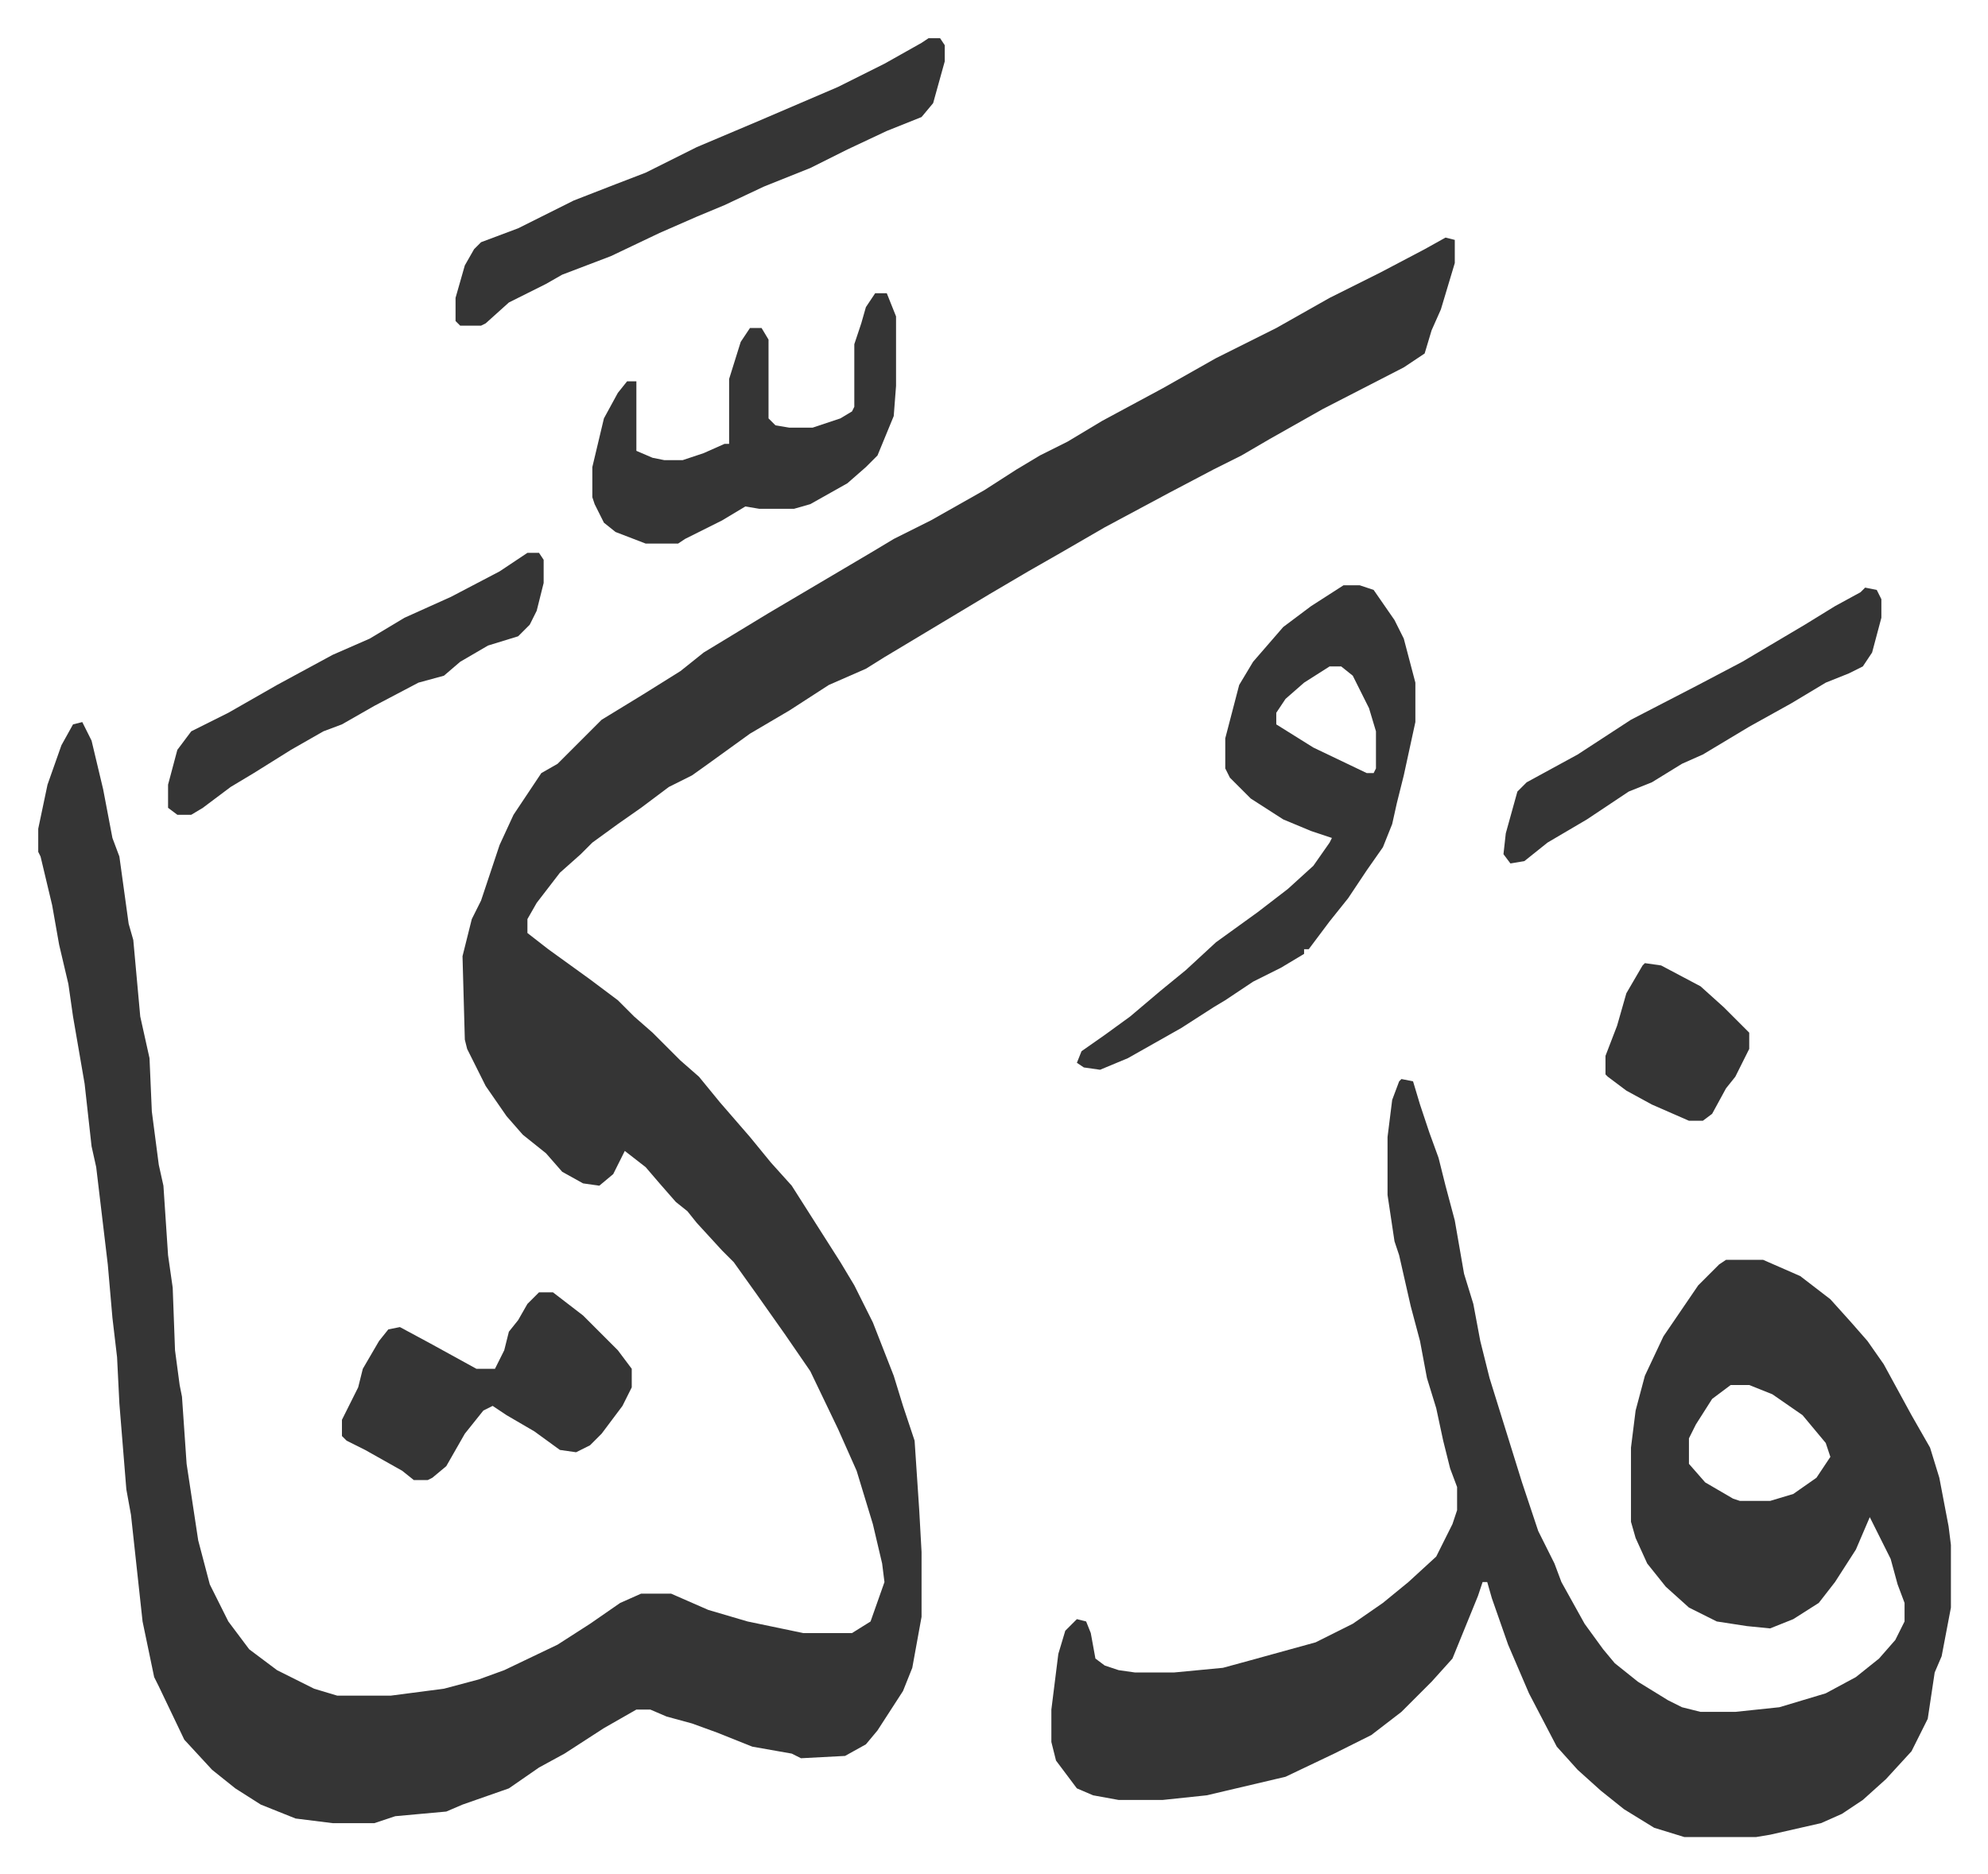
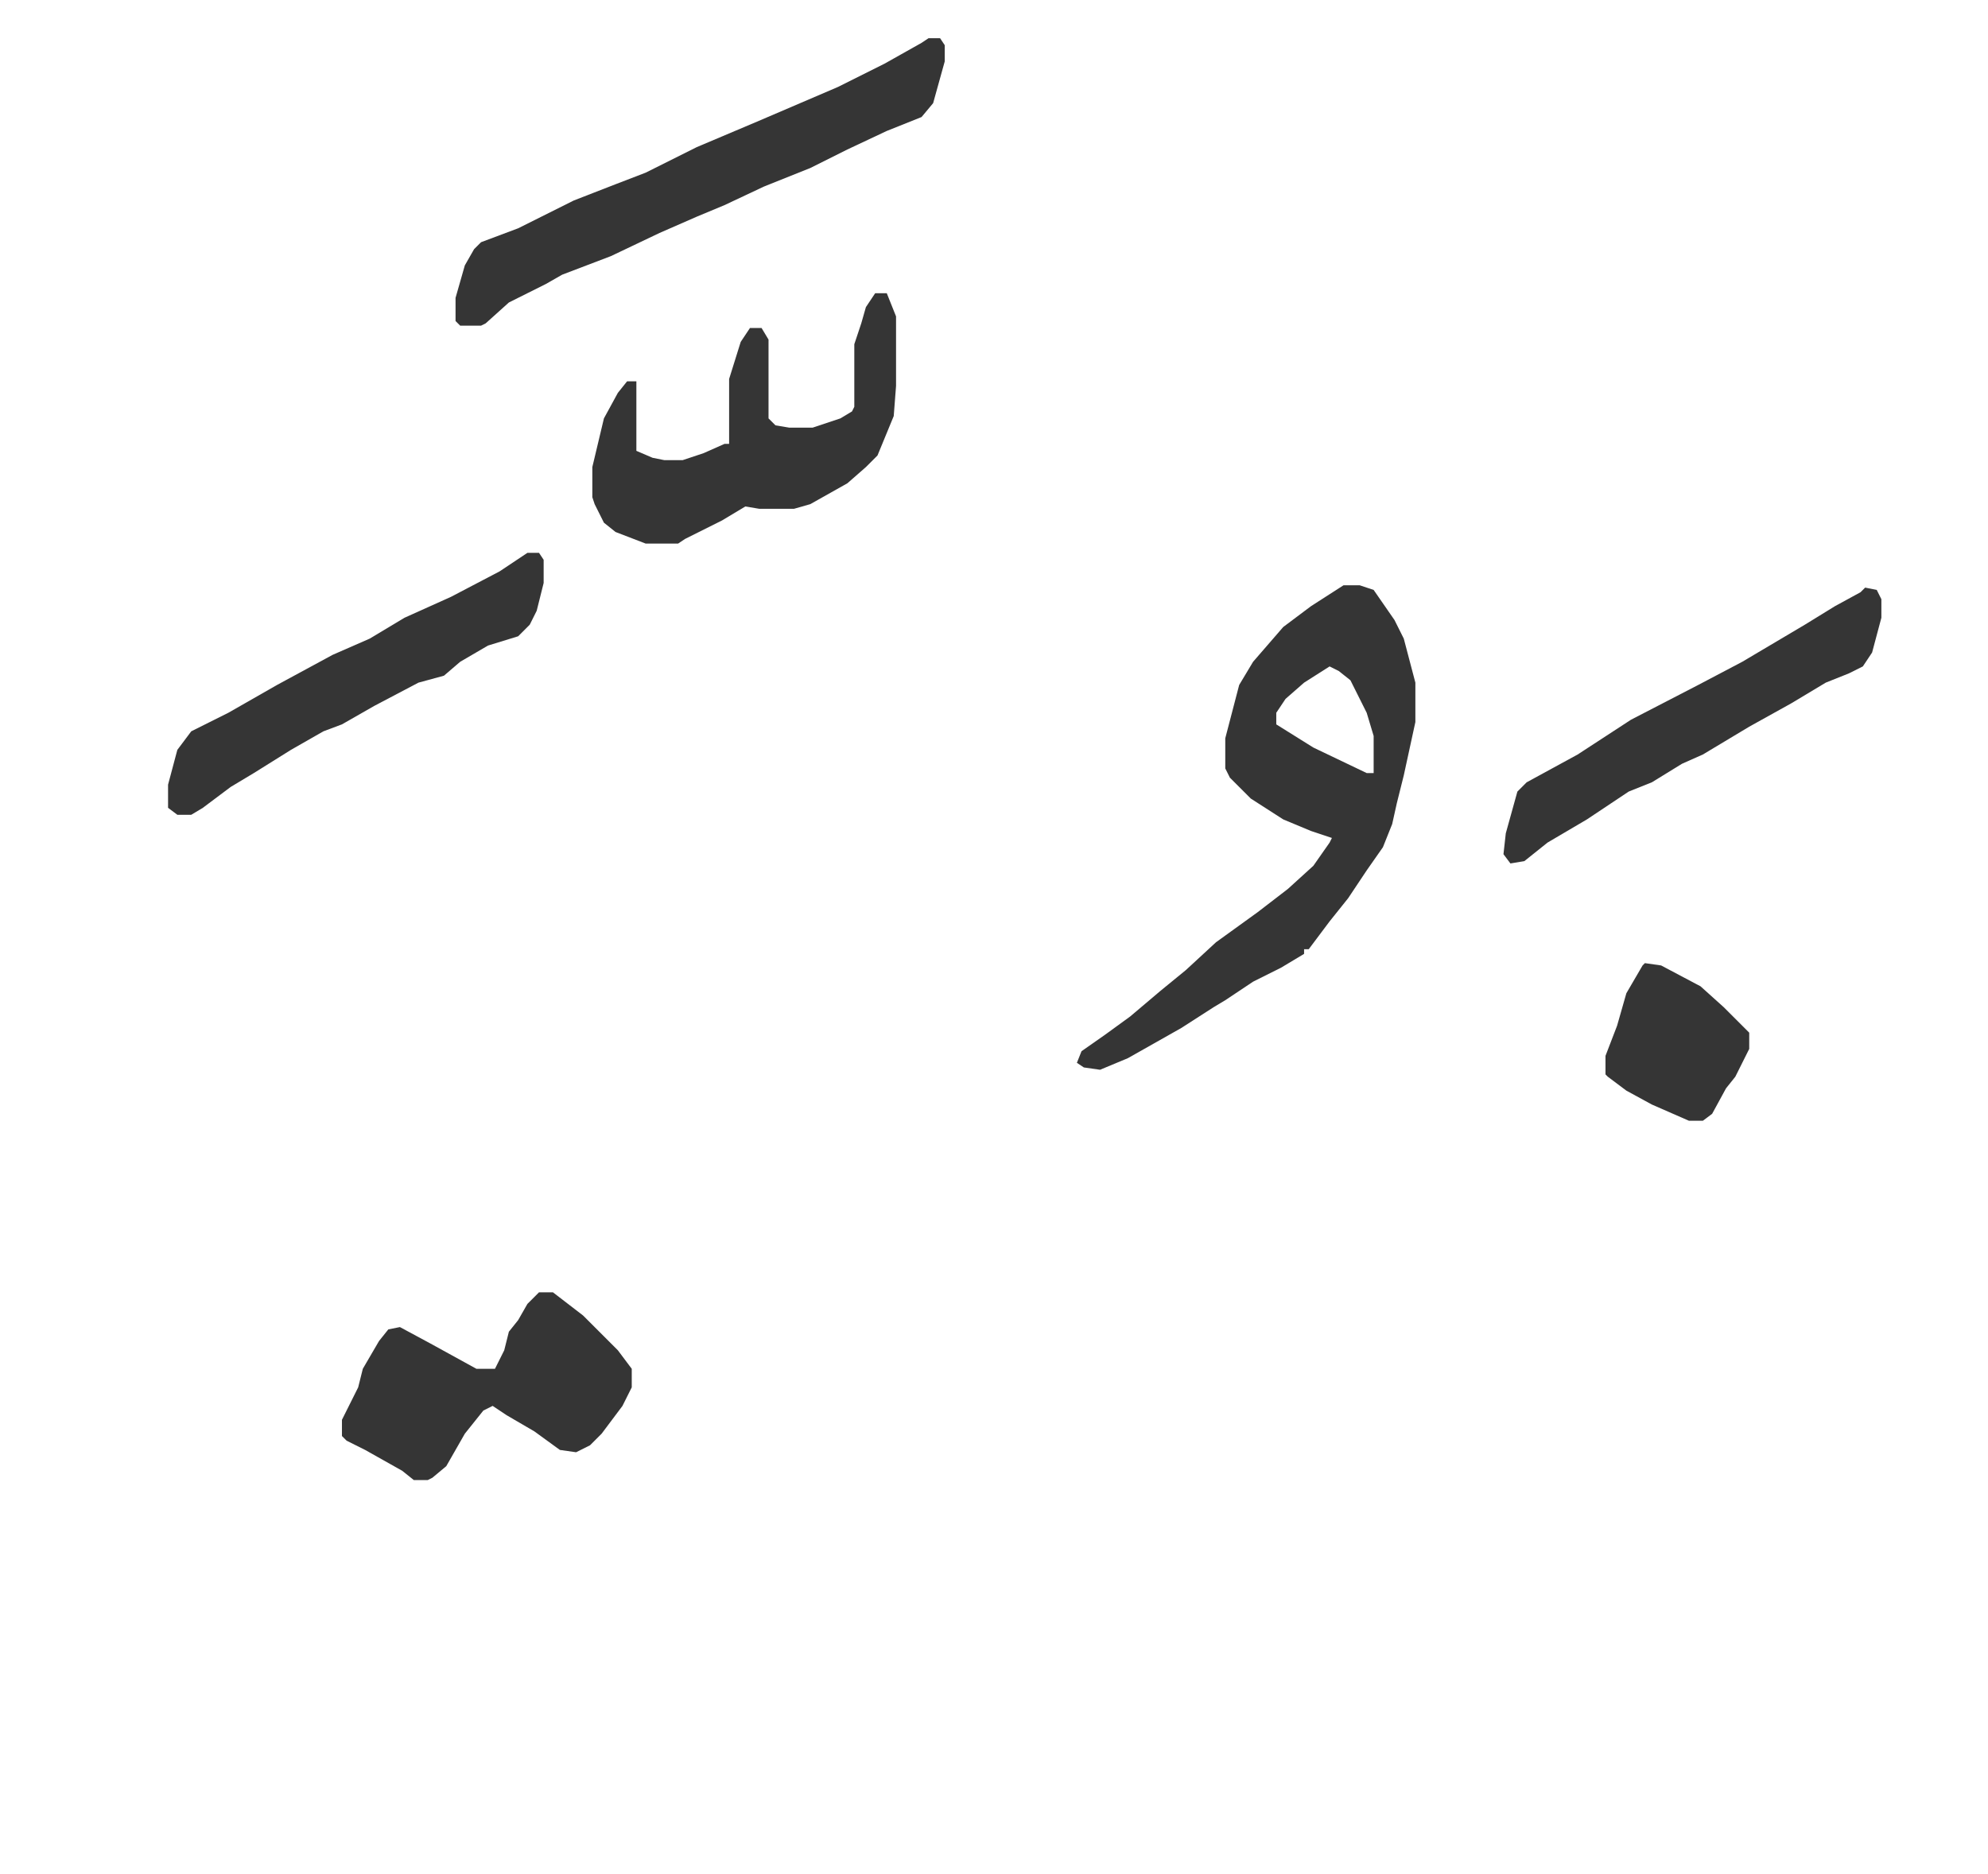
<svg xmlns="http://www.w3.org/2000/svg" role="img" viewBox="-16.49 201.51 857.48 808.48">
-   <path fill="#353535" id="rule_normal" d="M607 304l4 1v10l-6 20-4 9-3 10-9 6-35 18-23 13-12 7-12 6-19 10-28 15-19 11-14 8-17 10-10 6-10 6-25 15-8 5-16 7-17 11-17 10-18 13-7 5-10 5-12 9-10 7-11 8-5 5-9 8-10 13-4 7v6l9 7 18 13 12 9 7 7 8 7 12 12 8 7 9 11 13 15 9 11 9 10 7 11 7 11 7 11 6 10 8 16 9 23 4 13 5 15 2 30 1 18v28l-4 22-4 10-11 17-5 6-9 5-19 1-4-2-17-3-15-6-11-4-11-3-7-3h-6l-14 8-17 11-11 6-13 9-20 7-7 3-22 2-9 3h-18l-16-2-15-6-11-7-10-8-12-13-11-23-2-4-5-24-5-46-2-11-3-37-1-20-2-17-2-23-5-42-2-9-3-27-5-29-2-14-4-17-3-17-5-21-1-2v-10l4-19 6-17 5-9 4-1 4 8 5 21 4 21 3 8 4 29 2 7 3 33 4 18 1 23 3 23 2 9 2 30 2 14 1 27 2 15 1 5 2 29 5 33 5 19 8 16 9 12 12 9 16 8 10 3h23l23-3 15-4 11-4 23-11 14-9 13-9 9-4h13l16 7 17 5 24 5h21l8-5 6-17-1-8-4-17-7-23-8-18-12-25-11-16-12-17-10-14-5-5-11-12-4-5-5-4-7-8-6-7-9-7-5 10-6 5-7-1-9-5-7-8-10-8-7-8-9-13-8-16-1-4-1-36 4-16 4-8 8-24 6-13 6-9 6-9 7-4 14-14 5-5 18-11 16-10 10-8 28-17 22-13 22-13 10-6 16-8 23-13 14-9 10-6 12-6 15-9 26-14 23-13 26-13 23-13 22-11 19-10zm-19 363l5 1 3 10 4 12 4 11 3 12 4 15 4 23 4 13 3 16 4 16 14 45 7 21 7 14 3 8 10 18 8 11 5 6 10 8 13 8 6 3 8 2h15l19-2 20-6 13-7 10-8 7-8 4-8v-8l-3-8-3-11-8-16-1-2-6 14-9 14-7 9-11 7-10 4-10-1-13-2-12-6-10-9-8-10-5-11-2-7v-32l2-16 4-15 8-17 15-22 9-9 3-2h16l16 7 13 10 9 10 7 8 7 10 12 22 8 14 4 13 4 21 1 8v27l-4 21-3 7-3 20-7 14-11 12-10 9-9 6-9 4-22 5-6 1h-31l-13-4-13-8-10-8-10-9-9-10-12-23-9-21-7-20-2-7h-2l-2 6-11 27-9 10-13 13-13 10-16 8-21 10-34 8-19 2h-19l-11-2-7-3-9-12-2-8v-14l3-24 3-10 5-5 4 1 2 5 2 11 4 3 6 2 7 1h17l21-2 11-3 29-8 16-8 13-9 11-9 12-11 7-14 2-6v-10l-3-8-3-12-3-14-4-13-3-16-4-15-5-22-2-6-3-20v-25l2-16 3-8zm142 132l-8 6-7 11-3 6v11l7 8 12 7 3 1h13l10-3 10-7 6-9-2-6-10-12-13-9-10-4z" />
-   <path fill="#353535" id="rule_normal" d="M563 454h7l6 2 9 13 4 8 5 19v17l-5 23-3 12-2 9-4 10-7 10-8 12-8 10-9 12h-2v2l-10 6-12 6-12 8-5 3-14 9-23 13-12 5-7-1-3-2 2-5 10-7 11-8 13-11 11-9 13-12 18-13 13-10 11-10 7-10 1-2-9-3-12-5-14-9-9-9-2-4v-13l6-23 6-10 13-15 12-9zm-6 35l-11 7-8 7-4 6v5l16 10 23 11h3l1-2v-16l-3-10-7-14-5-4zM384 218h5l2 3v7l-5 18-5 6-15 6-17 8-16 8-20 8-17 8-12 5-16 7-21 10-21 8-7 4-16 8-10 9-2 1h-9l-2-2v-10l2-7 2-7 4-7 3-3 16-6 24-12 18-7 13-5 22-11 26-11 35-15 20-10 16-9zm-23 110h5l4 10v30l-1 13-7 17-5 5-8 7-16 9-7 2h-15l-6-1-10 6-16 8-3 2h-14l-13-5-5-4-4-8-1-3v-13l5-21 6-11 4-5h4v30l7 3 5 1h8l9-3 9-4h2v-28l5-16 4-6h5l3 5v34l3 3 6 1h10l12-4 5-3 1-2v-27l3-9 2-7zM216 759h6l13 10 15 15 6 8v8l-4 8-9 12-5 5-6 3-7-1-11-8-12-7-6-4-4 2-8 10-8 14-6 5-2 1h-6l-5-4-16-9-8-4-2-2v-7l7-14 2-8 7-12 4-5 5-1 13 7 20 11h8l4-8 2-8 4-5 4-7zm-5-319h5l2 3v10l-3 12-3 6-5 5-13 4-12 7-7 6-11 3-19 10-14 8-8 3-14 8-16 10-10 6-12 9-5 3h-6l-4-3v-10l4-15 6-8 16-8 21-12 24-13 16-7 15-9 20-9 21-11zm577 15l5 1 2 4v8l-4 15-4 6-6 3-10 4-15 9-18 10-10 6-10 6-9 4-13 8-10 4-18 12-17 10-10 8-6 1-3-4 1-9 5-18 4-4 22-12 23-15 29-15 19-10 27-16 13-8 11-6zm-95 162l7 1 17 9 10 9 11 11v7l-6 12-4 5-6 11-4 3h-6l-16-7-11-6-8-6-1-1v-8l5-13 4-14 7-12z" />
+   <path fill="#353535" id="rule_normal" d="M563 454h7l6 2 9 13 4 8 5 19v17l-5 23-3 12-2 9-4 10-7 10-8 12-8 10-9 12h-2v2l-10 6-12 6-12 8-5 3-14 9-23 13-12 5-7-1-3-2 2-5 10-7 11-8 13-11 11-9 13-12 18-13 13-10 11-10 7-10 1-2-9-3-12-5-14-9-9-9-2-4v-13l6-23 6-10 13-15 12-9zm-6 35l-11 7-8 7-4 6v5l16 10 23 11h3v-16l-3-10-7-14-5-4zM384 218h5l2 3v7l-5 18-5 6-15 6-17 8-16 8-20 8-17 8-12 5-16 7-21 10-21 8-7 4-16 8-10 9-2 1h-9l-2-2v-10l2-7 2-7 4-7 3-3 16-6 24-12 18-7 13-5 22-11 26-11 35-15 20-10 16-9zm-23 110h5l4 10v30l-1 13-7 17-5 5-8 7-16 9-7 2h-15l-6-1-10 6-16 8-3 2h-14l-13-5-5-4-4-8-1-3v-13l5-21 6-11 4-5h4v30l7 3 5 1h8l9-3 9-4h2v-28l5-16 4-6h5l3 5v34l3 3 6 1h10l12-4 5-3 1-2v-27l3-9 2-7zM216 759h6l13 10 15 15 6 8v8l-4 8-9 12-5 5-6 3-7-1-11-8-12-7-6-4-4 2-8 10-8 14-6 5-2 1h-6l-5-4-16-9-8-4-2-2v-7l7-14 2-8 7-12 4-5 5-1 13 7 20 11h8l4-8 2-8 4-5 4-7zm-5-319h5l2 3v10l-3 12-3 6-5 5-13 4-12 7-7 6-11 3-19 10-14 8-8 3-14 8-16 10-10 6-12 9-5 3h-6l-4-3v-10l4-15 6-8 16-8 21-12 24-13 16-7 15-9 20-9 21-11zm577 15l5 1 2 4v8l-4 15-4 6-6 3-10 4-15 9-18 10-10 6-10 6-9 4-13 8-10 4-18 12-17 10-10 8-6 1-3-4 1-9 5-18 4-4 22-12 23-15 29-15 19-10 27-16 13-8 11-6zm-95 162l7 1 17 9 10 9 11 11v7l-6 12-4 5-6 11-4 3h-6l-16-7-11-6-8-6-1-1v-8l5-13 4-14 7-12z" />
</svg>